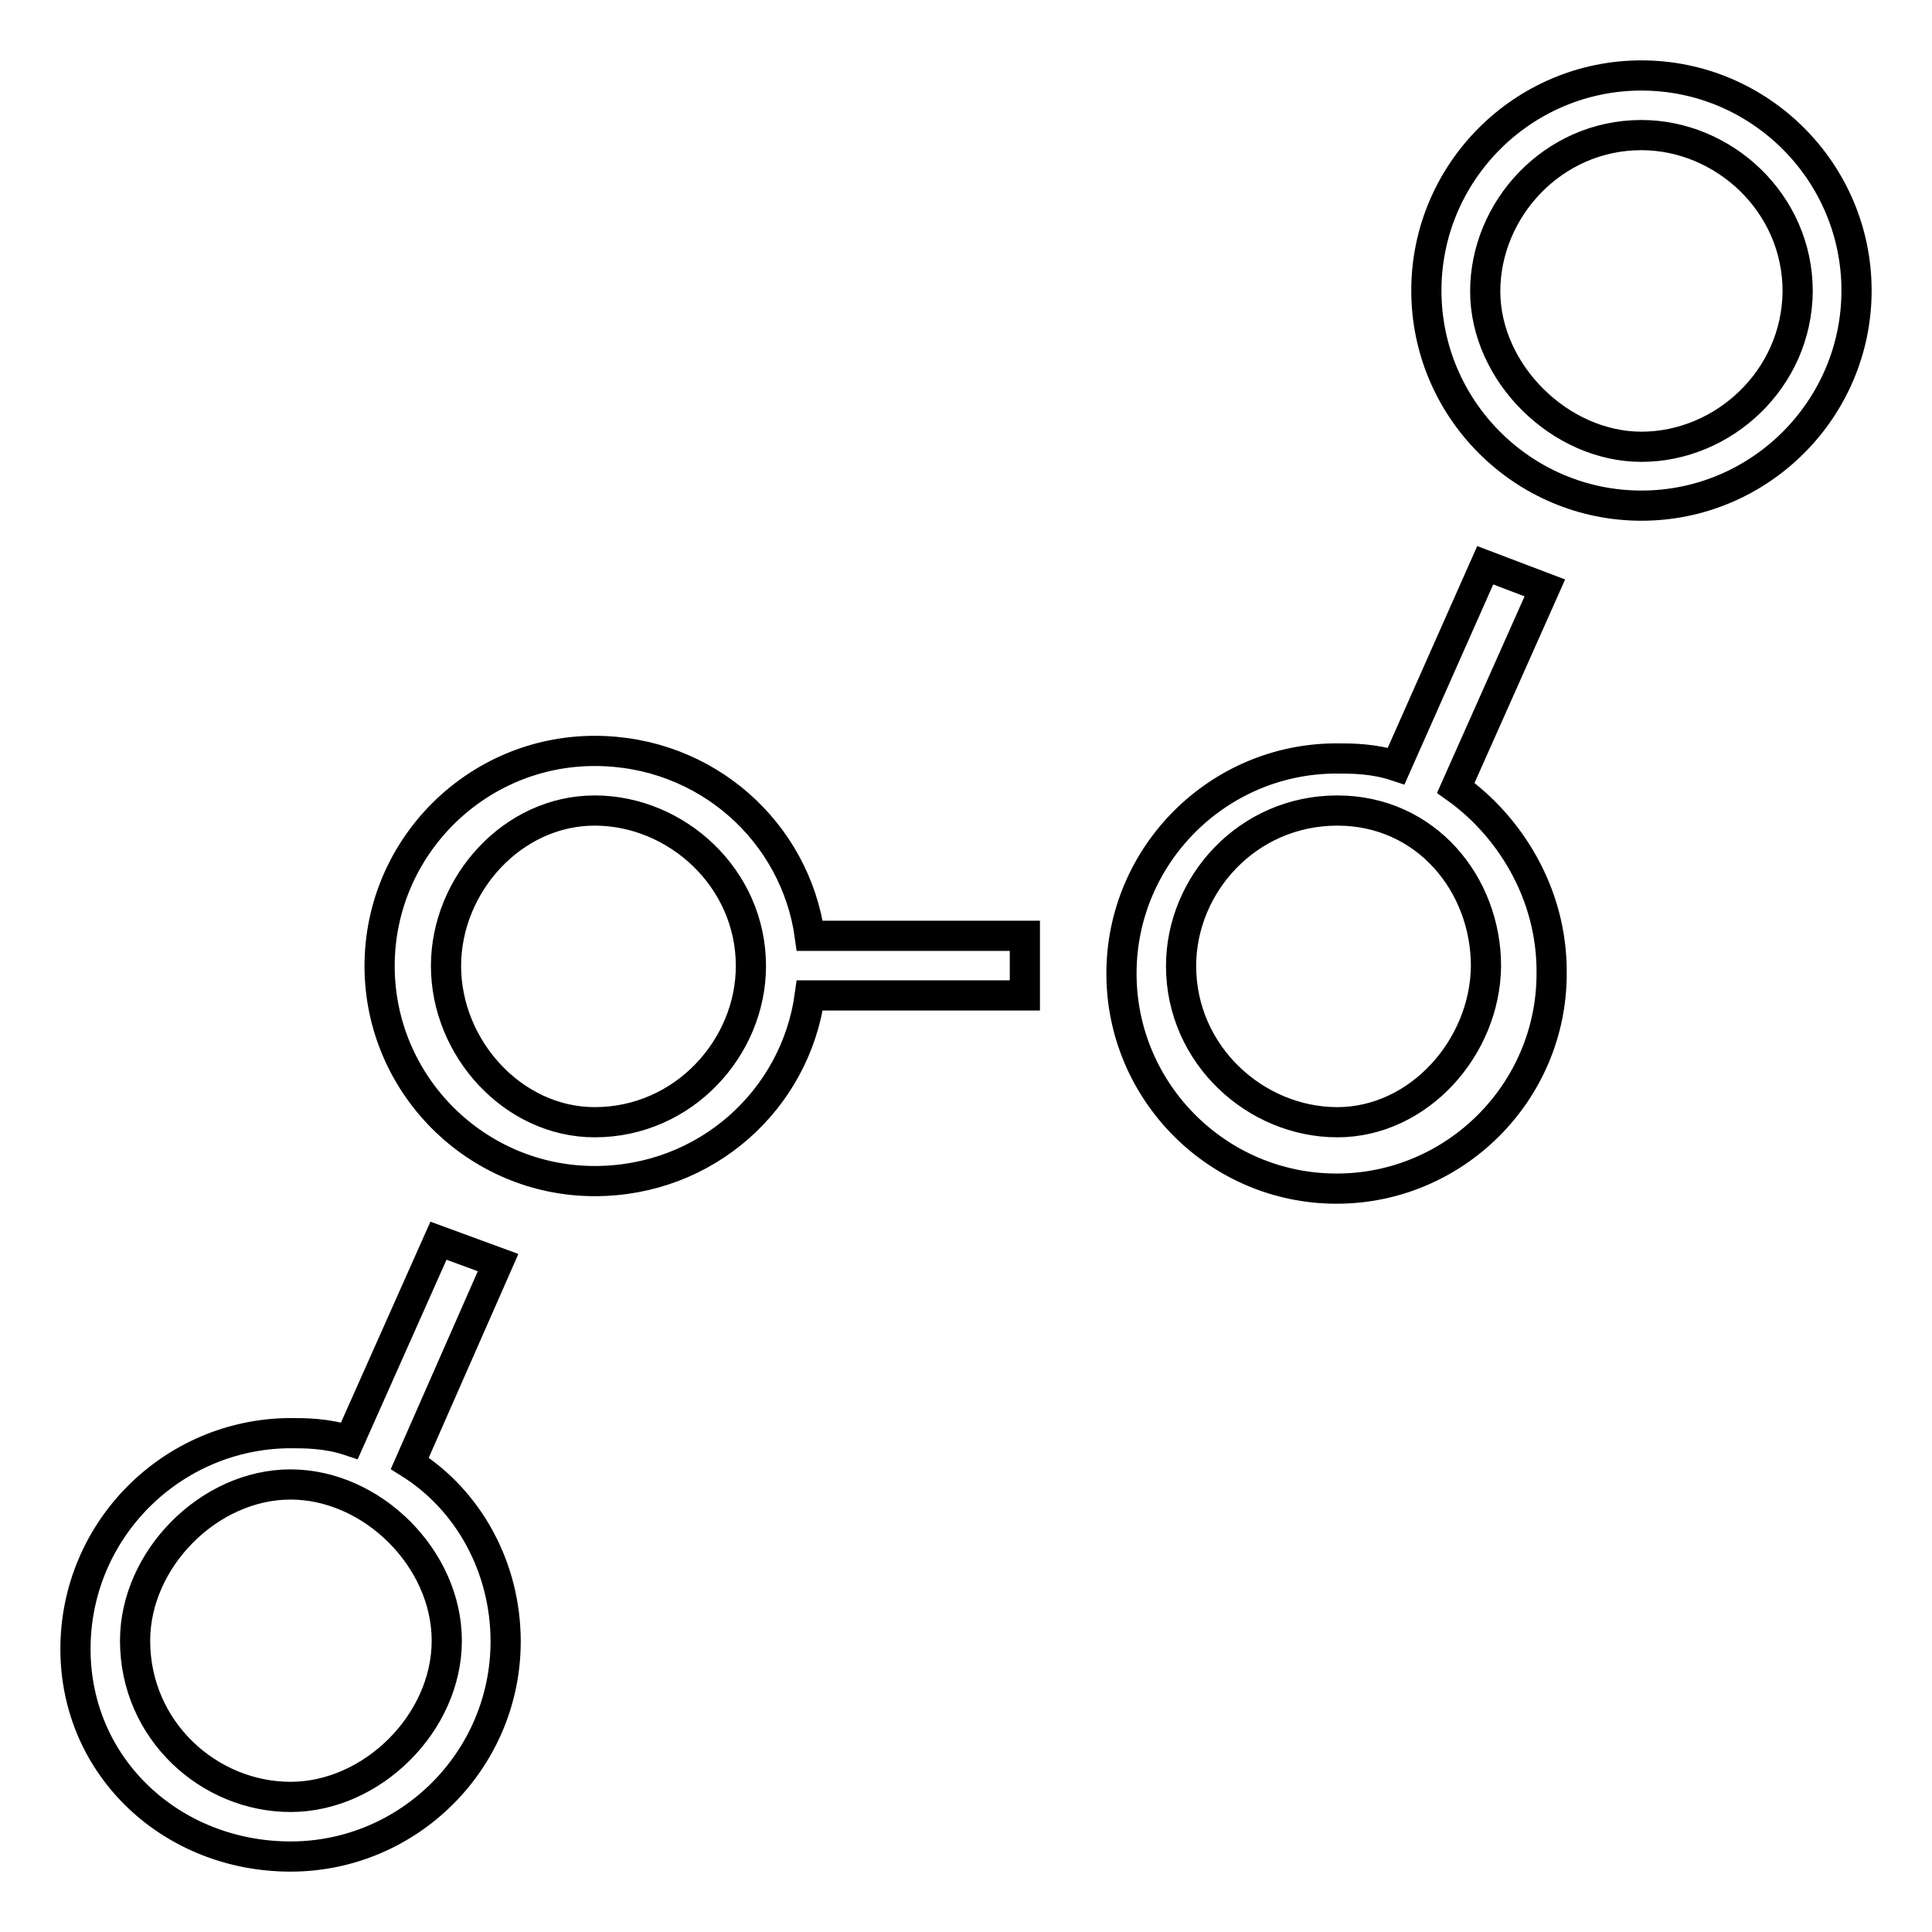
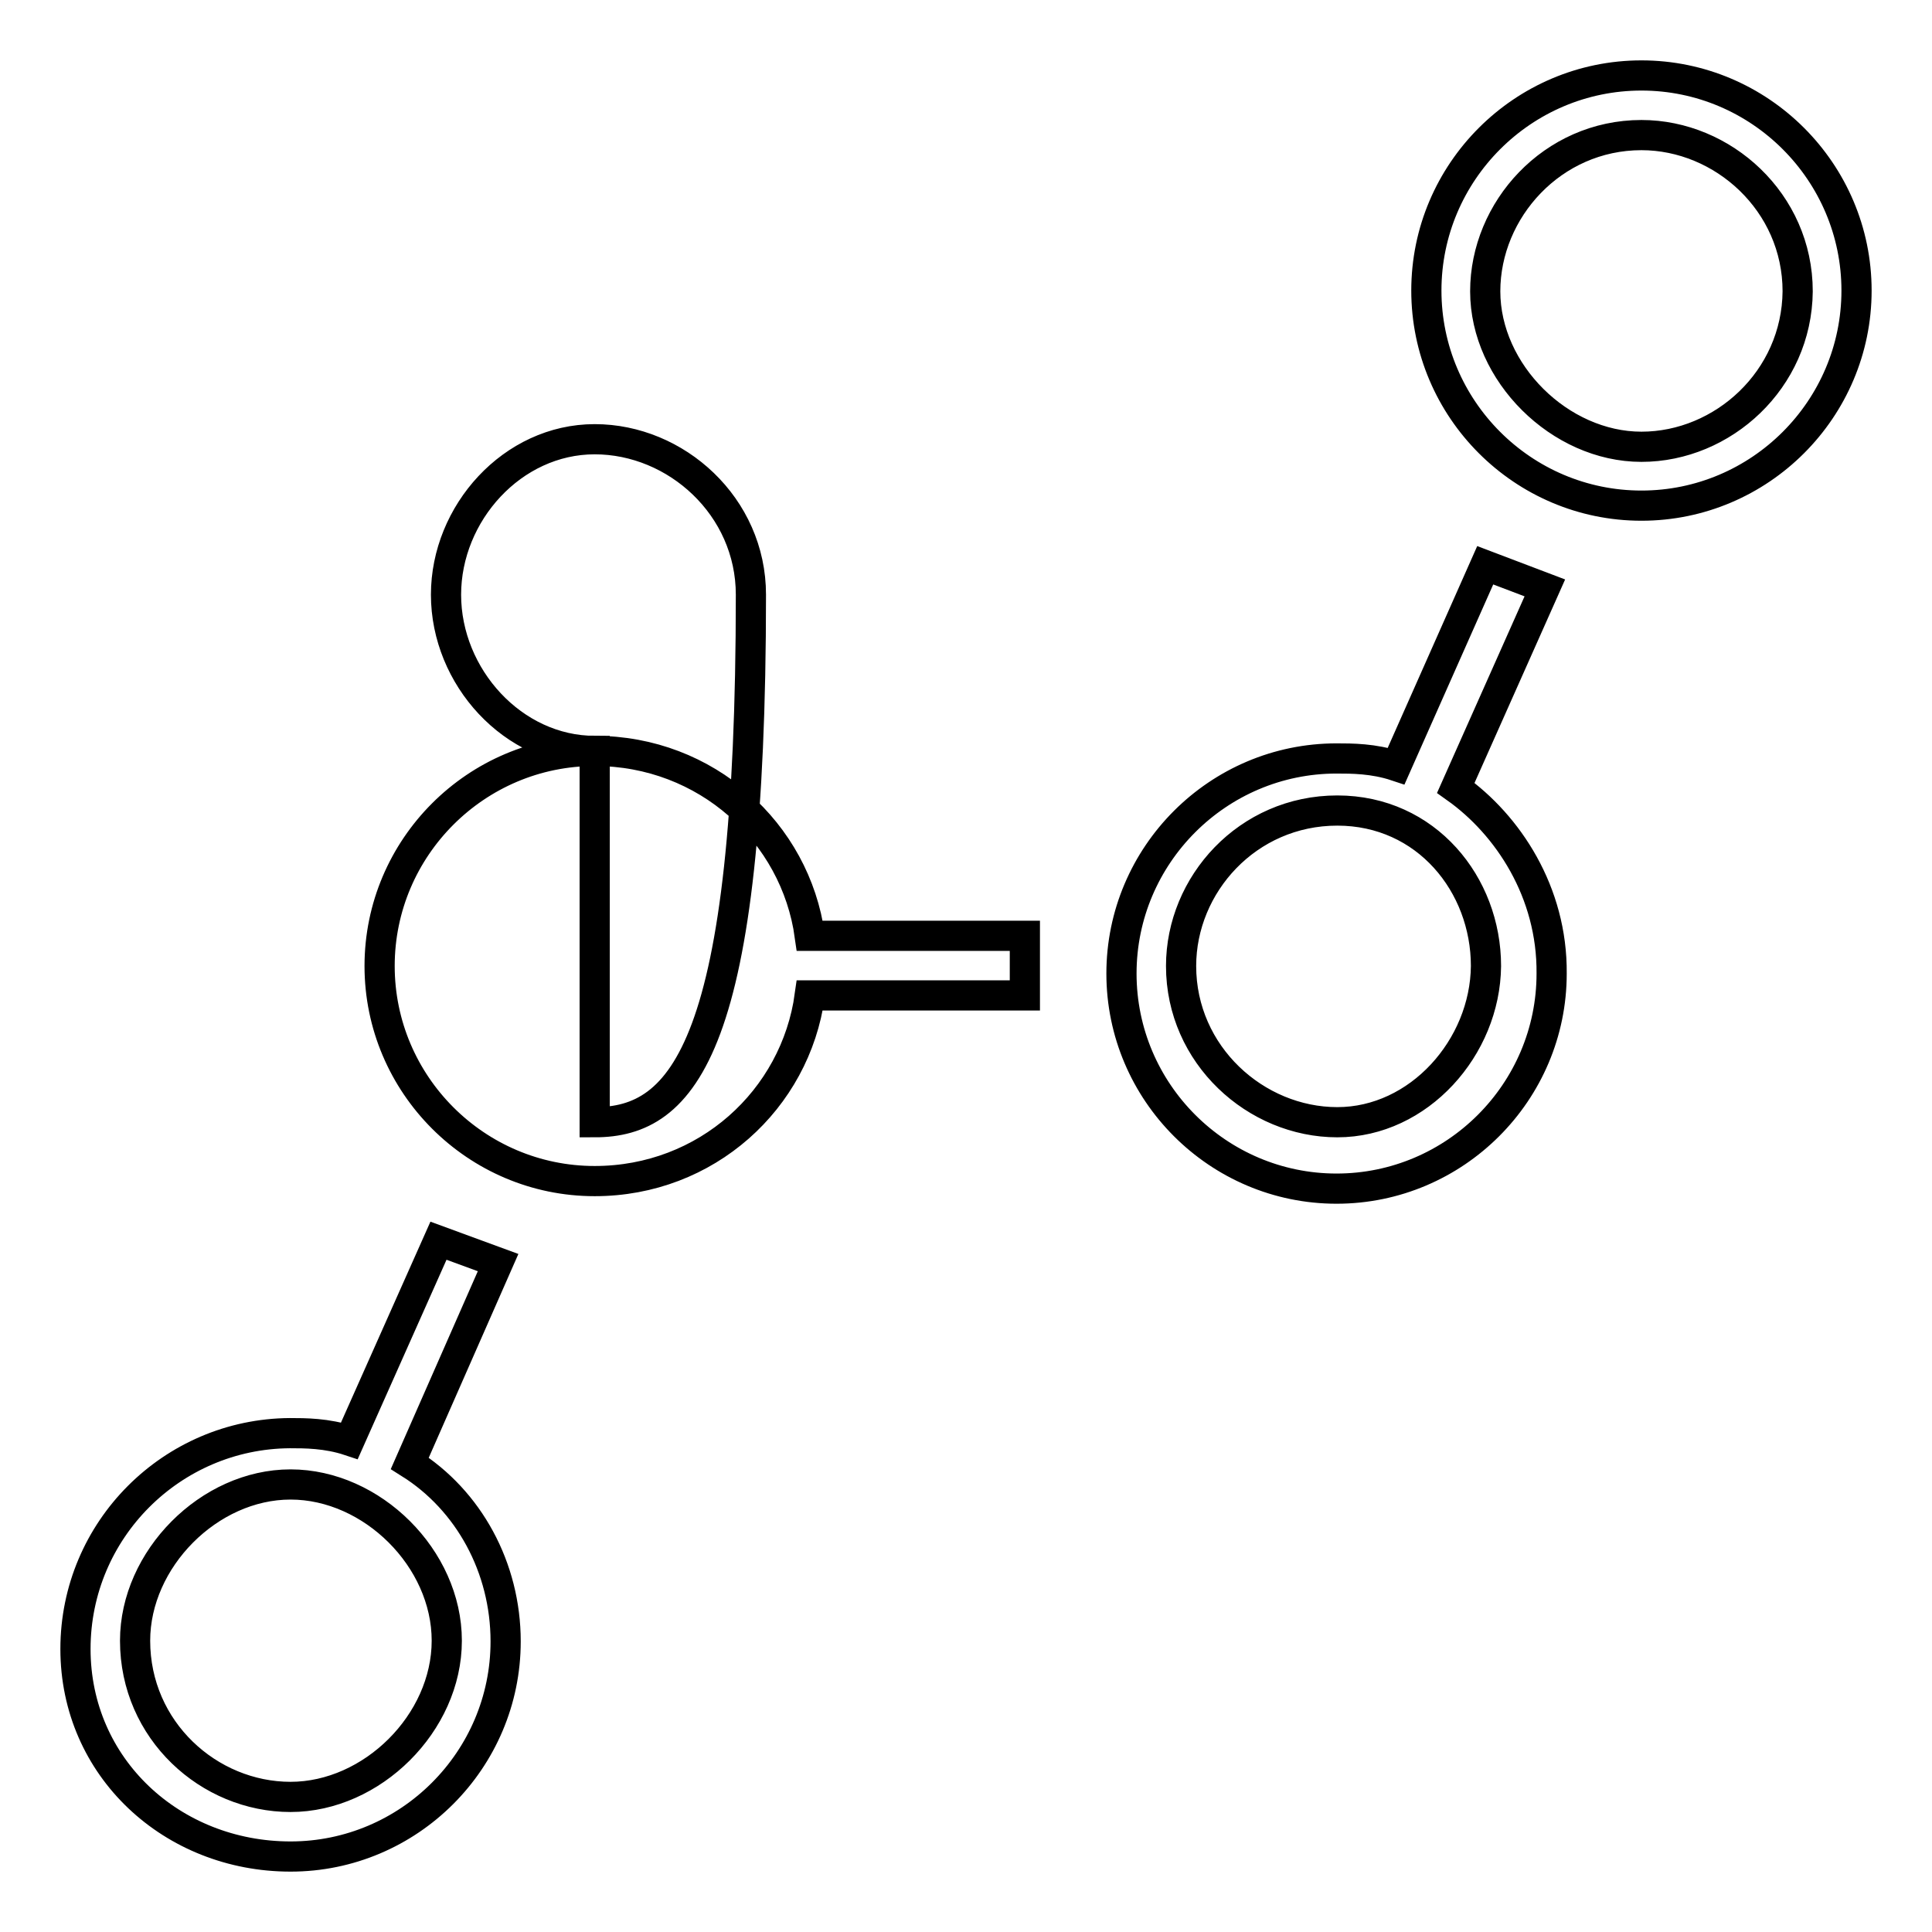
<svg xmlns="http://www.w3.org/2000/svg" version="1.1" x="0px" y="0px" viewBox="0 0 256 256" enable-background="new 0 0 256 256" xml:space="preserve">
  <g>
-     <path stroke-width="4" fill-opacity="0" stroke="#000000" d="M54.3,193.9L66,167.3l-7.9-2.9l-11.8,26.5c-3-1-5.9-1-7.9-1C22.8,190,10,202.7,10,218.5 c0,15.7,12.8,27.5,28.5,27.5S67,233.2,67,217.5C67,207.7,62.1,198.8,54.3,193.9z M38.5,238.1c-10.8,0-20.6-8.8-20.6-20.7 c0-10.8,9.8-20.7,20.6-20.7s20.7,9.8,20.7,20.7S49.3,238.1,38.5,238.1z M217.5,10C201.8,10,189,22.8,189,38.5 c0,15.7,12.8,28.5,28.5,28.5c15.7,0,28.5-12.8,28.5-28.5C246,22.8,233.2,10,217.5,10z M217.5,59.2c-10.8,0-20.7-9.8-20.7-20.6 c0-10.8,8.9-20.7,20.7-20.7c10.8,0,20.7,8.9,20.7,20.7C238.1,50.3,228.3,59.2,217.5,59.2z M78.8,99.5c-15.7,0-28.5,12.8-28.5,28.5 c0,15.7,12.8,28.5,28.5,28.5c14.8,0,26.6-10.8,28.5-24.6h28.5v-7.9h-28.5C105.4,110.3,93.6,99.5,78.8,99.5z M78.8,148.7 c-10.8,0-19.7-9.8-19.7-20.7c0-10.8,8.8-20.6,19.7-20.6c10.8,0,20.7,8.9,20.7,20.6C99.5,138.8,90.6,148.7,78.8,148.7z M192.9,104.4 l11.8-26.5l-7.9-3L185,101.5c-3-1-5.9-1-7.9-1c-15.7,0-28.5,12.8-28.5,28.5s12.8,28.5,28.5,28.5s28.5-12.8,28.5-28.5 C205.7,118.2,199.8,109.3,192.9,104.4z M177.2,148.7c-10.8,0-20.7-8.9-20.7-20.7c0-10.8,8.8-20.6,20.7-20.6 c11.8,0,19.7,9.8,19.7,20.6C196.8,138.8,188,148.7,177.2,148.7z" />
+     <path stroke-width="4" fill-opacity="0" stroke="#000000" d="M54.3,193.9L66,167.3l-7.9-2.9l-11.8,26.5c-3-1-5.9-1-7.9-1C22.8,190,10,202.7,10,218.5 c0,15.7,12.8,27.5,28.5,27.5S67,233.2,67,217.5C67,207.7,62.1,198.8,54.3,193.9z M38.5,238.1c-10.8,0-20.6-8.8-20.6-20.7 c0-10.8,9.8-20.7,20.6-20.7s20.7,9.8,20.7,20.7S49.3,238.1,38.5,238.1z M217.5,10C201.8,10,189,22.8,189,38.5 c0,15.7,12.8,28.5,28.5,28.5c15.7,0,28.5-12.8,28.5-28.5C246,22.8,233.2,10,217.5,10z M217.5,59.2c-10.8,0-20.7-9.8-20.7-20.6 c0-10.8,8.9-20.7,20.7-20.7c10.8,0,20.7,8.9,20.7,20.7C238.1,50.3,228.3,59.2,217.5,59.2z M78.8,99.5c-15.7,0-28.5,12.8-28.5,28.5 c0,15.7,12.8,28.5,28.5,28.5c14.8,0,26.6-10.8,28.5-24.6h28.5v-7.9h-28.5C105.4,110.3,93.6,99.5,78.8,99.5z c-10.8,0-19.7-9.8-19.7-20.7c0-10.8,8.8-20.6,19.7-20.6c10.8,0,20.7,8.9,20.7,20.6C99.5,138.8,90.6,148.7,78.8,148.7z M192.9,104.4 l11.8-26.5l-7.9-3L185,101.5c-3-1-5.9-1-7.9-1c-15.7,0-28.5,12.8-28.5,28.5s12.8,28.5,28.5,28.5s28.5-12.8,28.5-28.5 C205.7,118.2,199.8,109.3,192.9,104.4z M177.2,148.7c-10.8,0-20.7-8.9-20.7-20.7c0-10.8,8.8-20.6,20.7-20.6 c11.8,0,19.7,9.8,19.7,20.6C196.8,138.8,188,148.7,177.2,148.7z" />
  </g>
</svg>